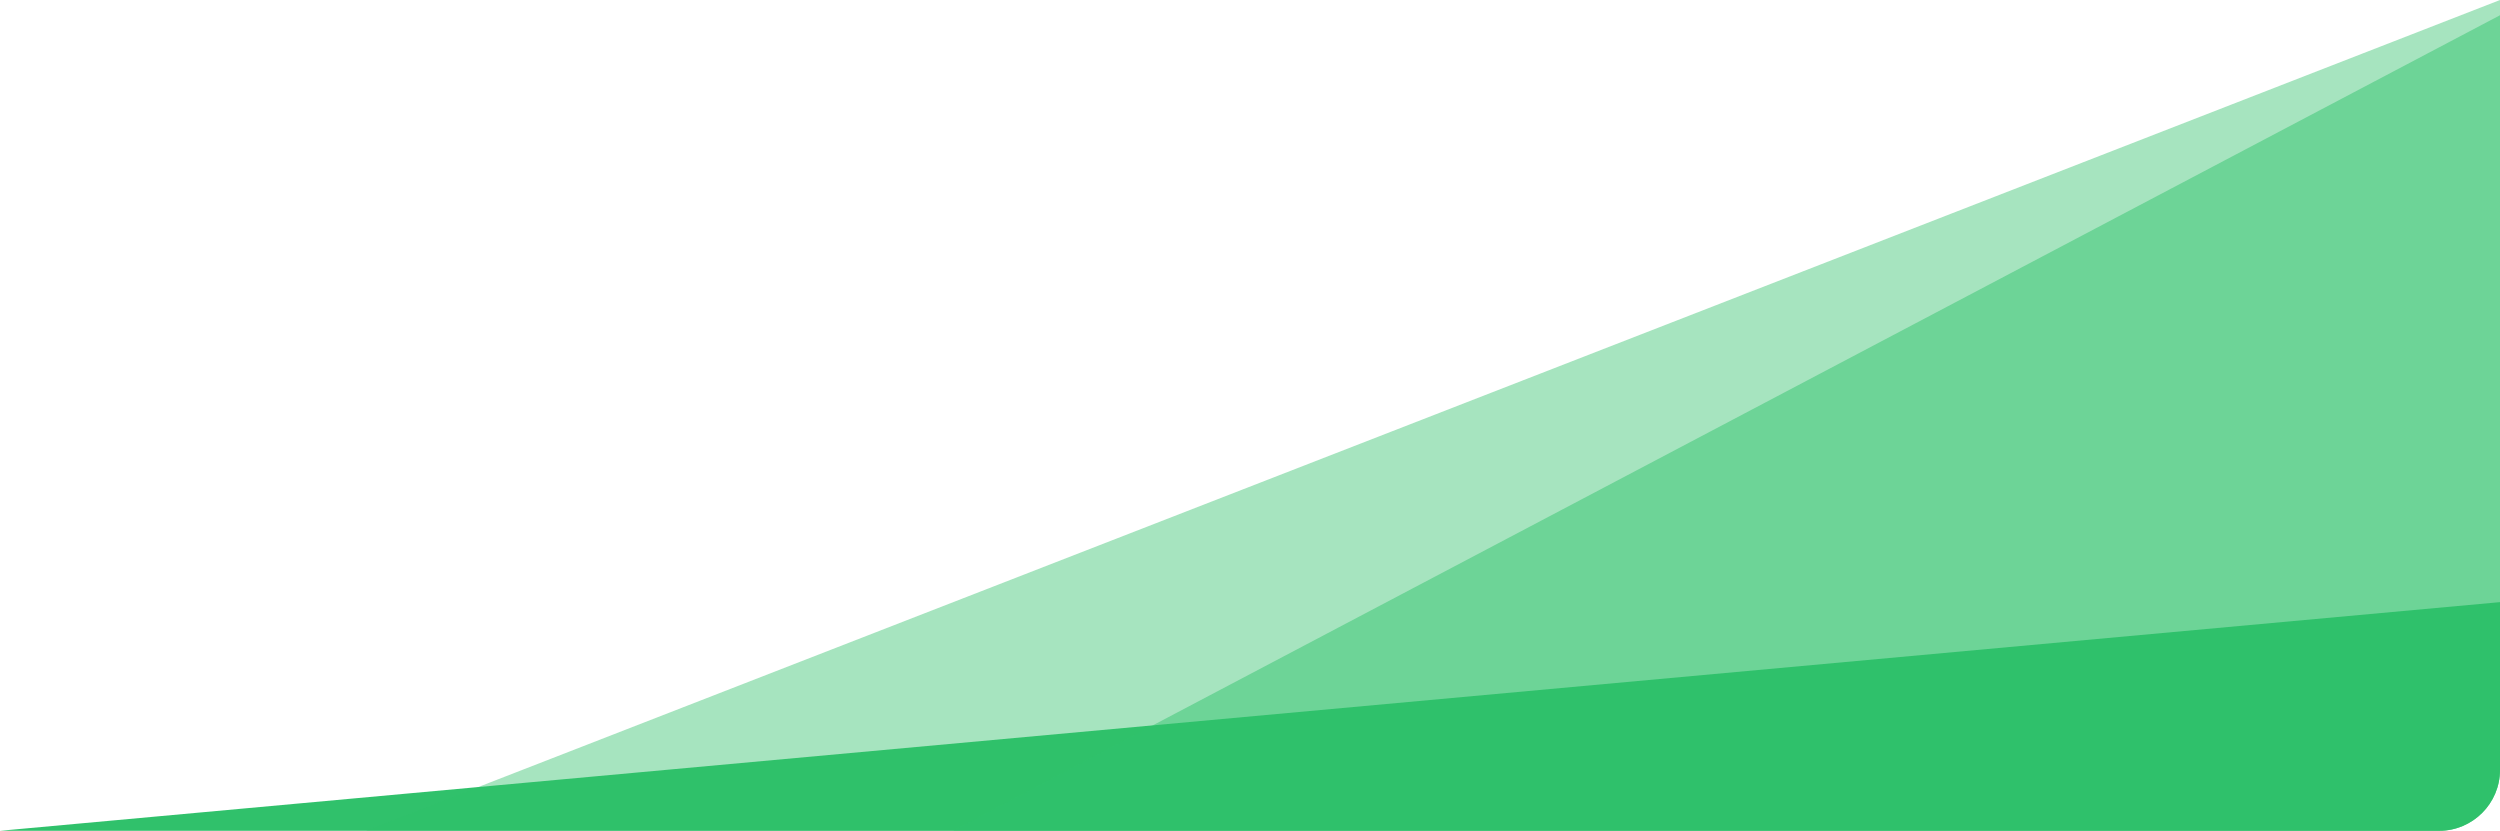
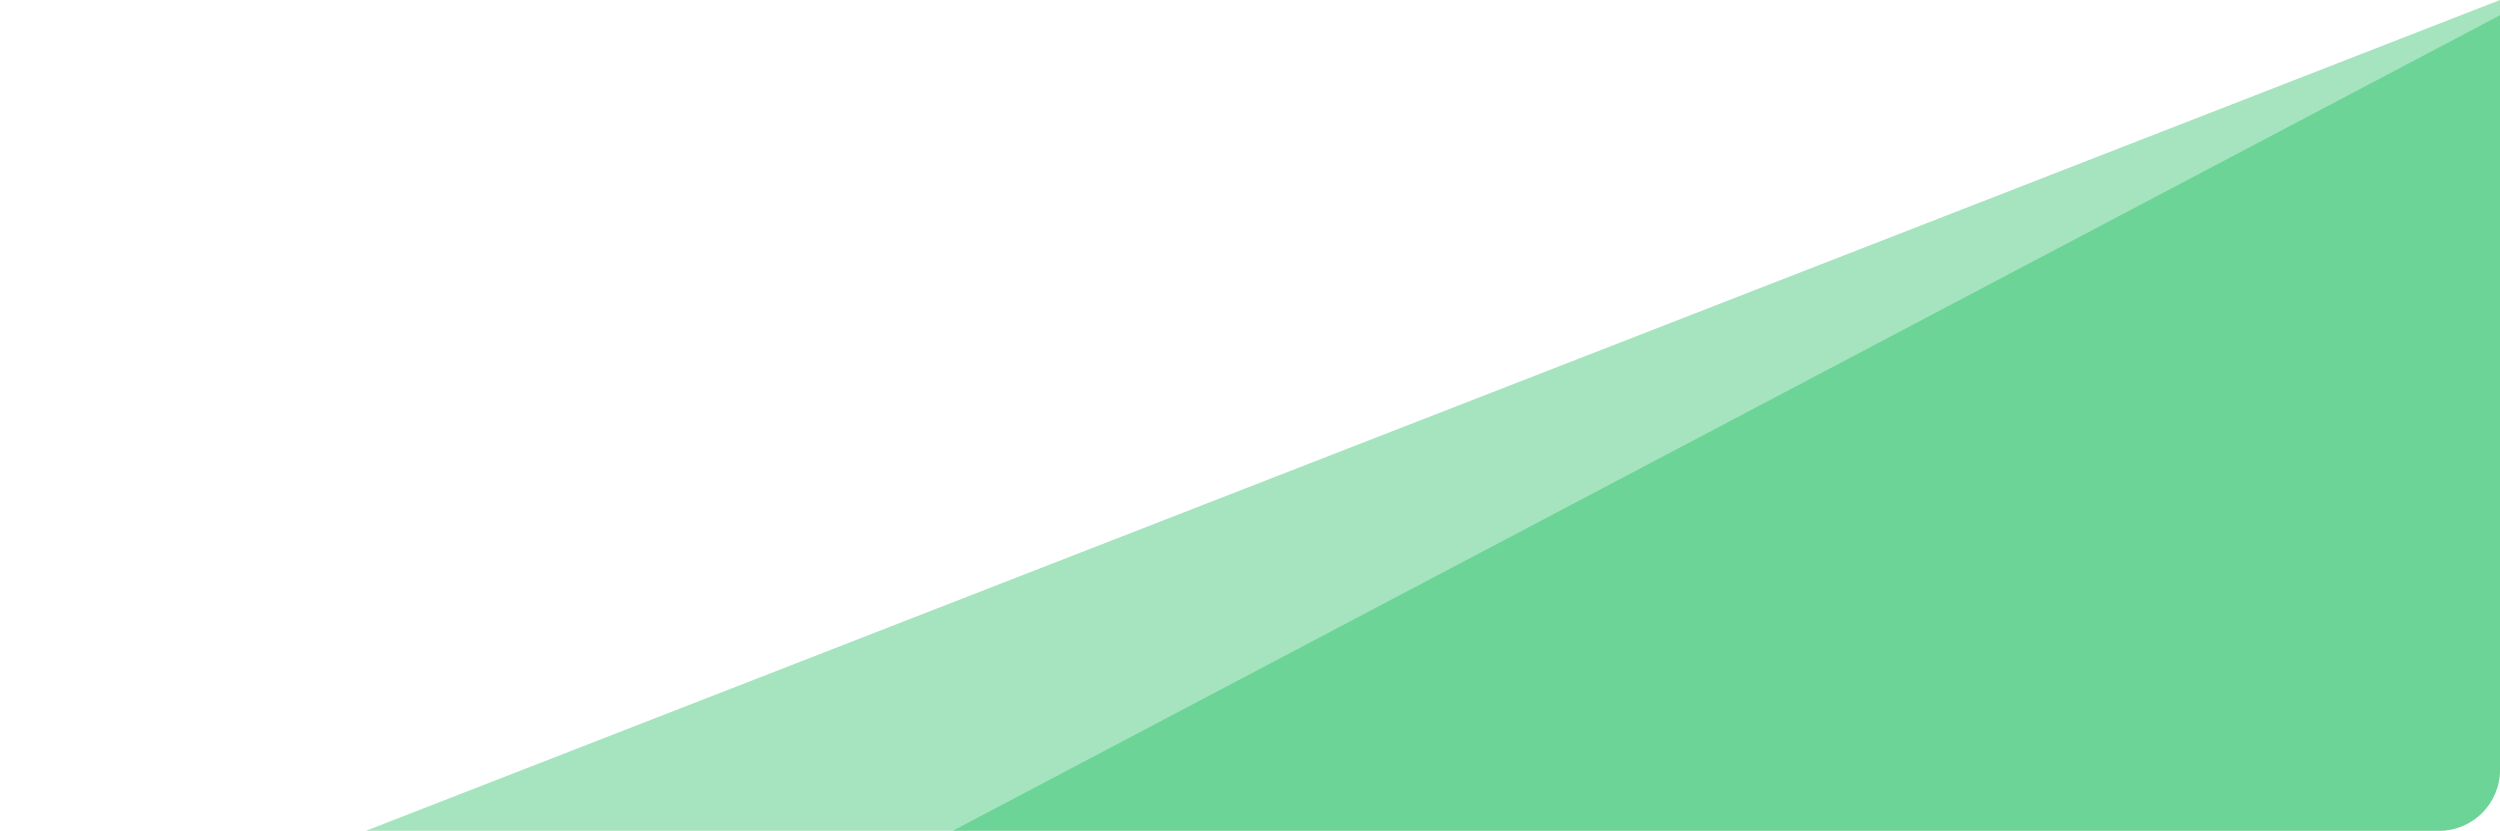
<svg xmlns="http://www.w3.org/2000/svg" width="328px" height="109px" viewBox="0 0 328 109" version="1.1">
  <title>6A7257F8-5047-4B9B-99FB-B639B3F11FAC</title>
  <desc>Created with sketchtool.</desc>
  <g id="Welcome" stroke="none" stroke-width="1" fill="none" fill-rule="evenodd">
    <g id="IRIS_homepage_final" transform="translate(-1387, -2126)" fill="#30C16B">
      <g id="shape-4" transform="translate(1387, 2126)">
-         <path d="M328,101 L328,79 L328,79 L0,109 L320,109 C324.418,109 328,105.418 328,101 Z" id="Path-3-Copy-4" />
        <path d="M48,109 L328,0 L328,101 C328,105.418 324.418,109 320,109 L48,109 L48,109 Z" id="Path-5-Copy-7" opacity="0.426" />
        <path d="M328,2 L328,101 C328,105.418 324.418,109 320,109 L125,109 L125,109 L328,2 Z" id="Path-4-Copy-10" opacity="0.476" />
      </g>
    </g>
  </g>
</svg>